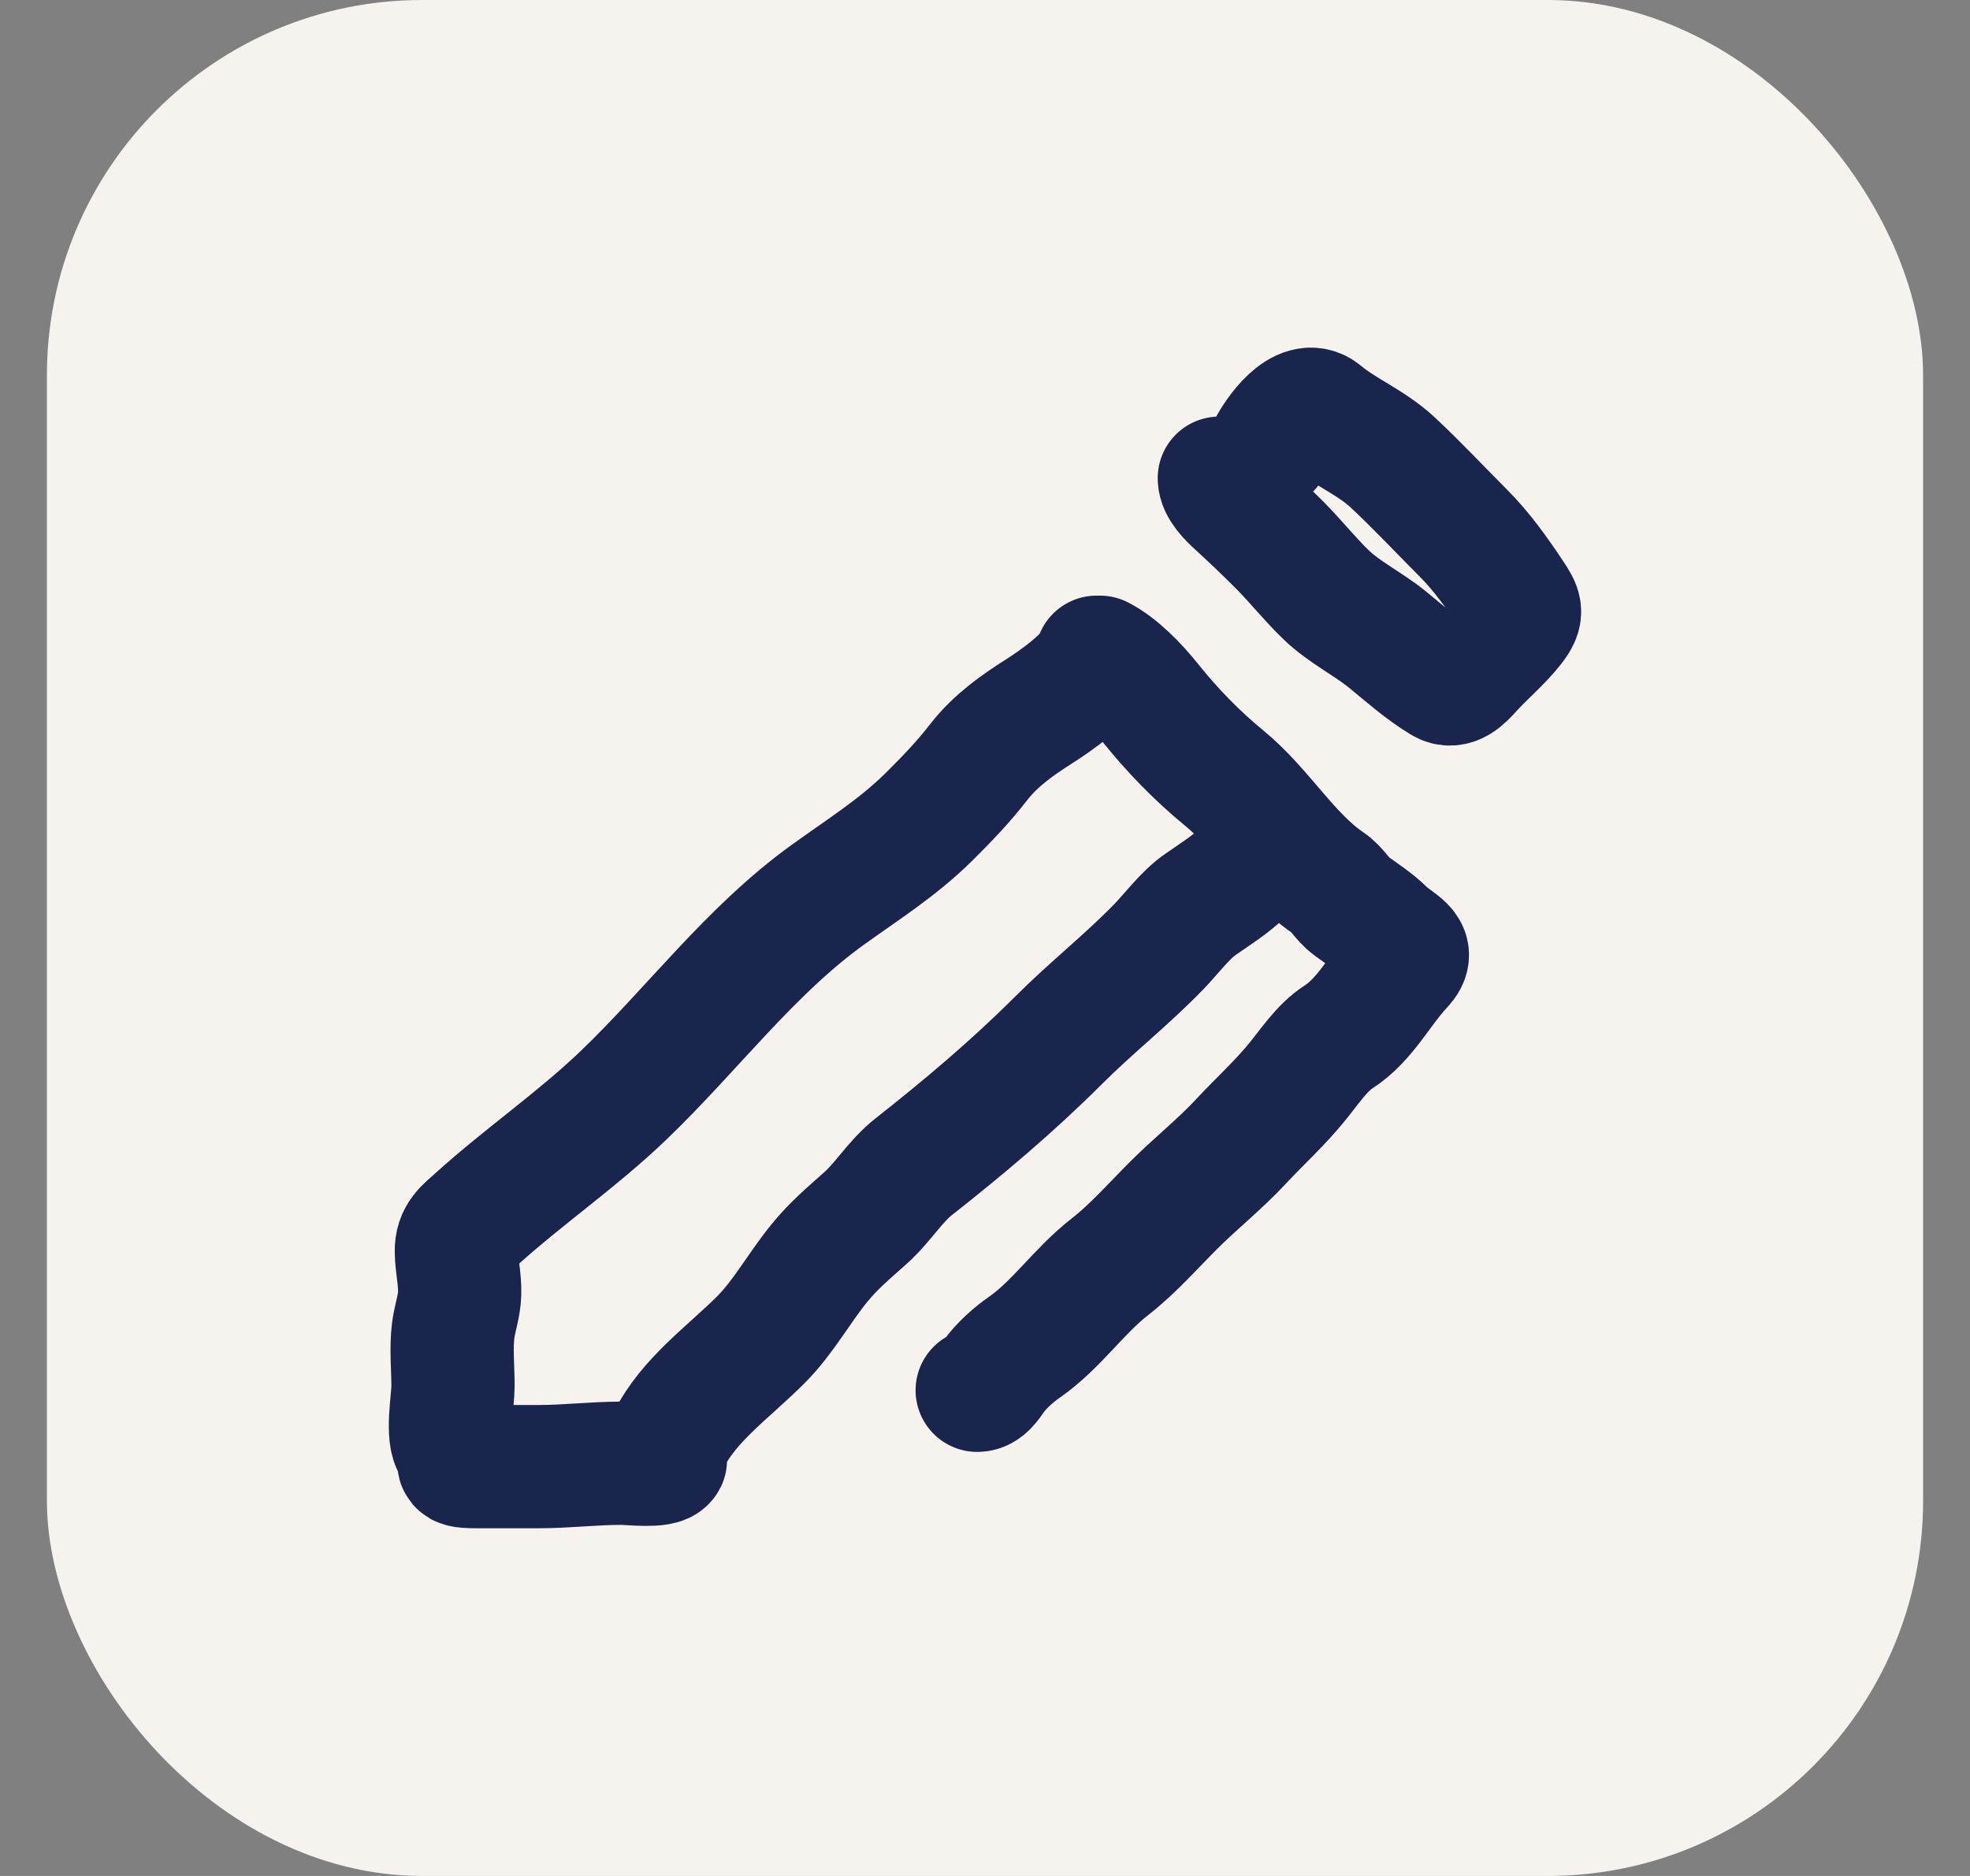
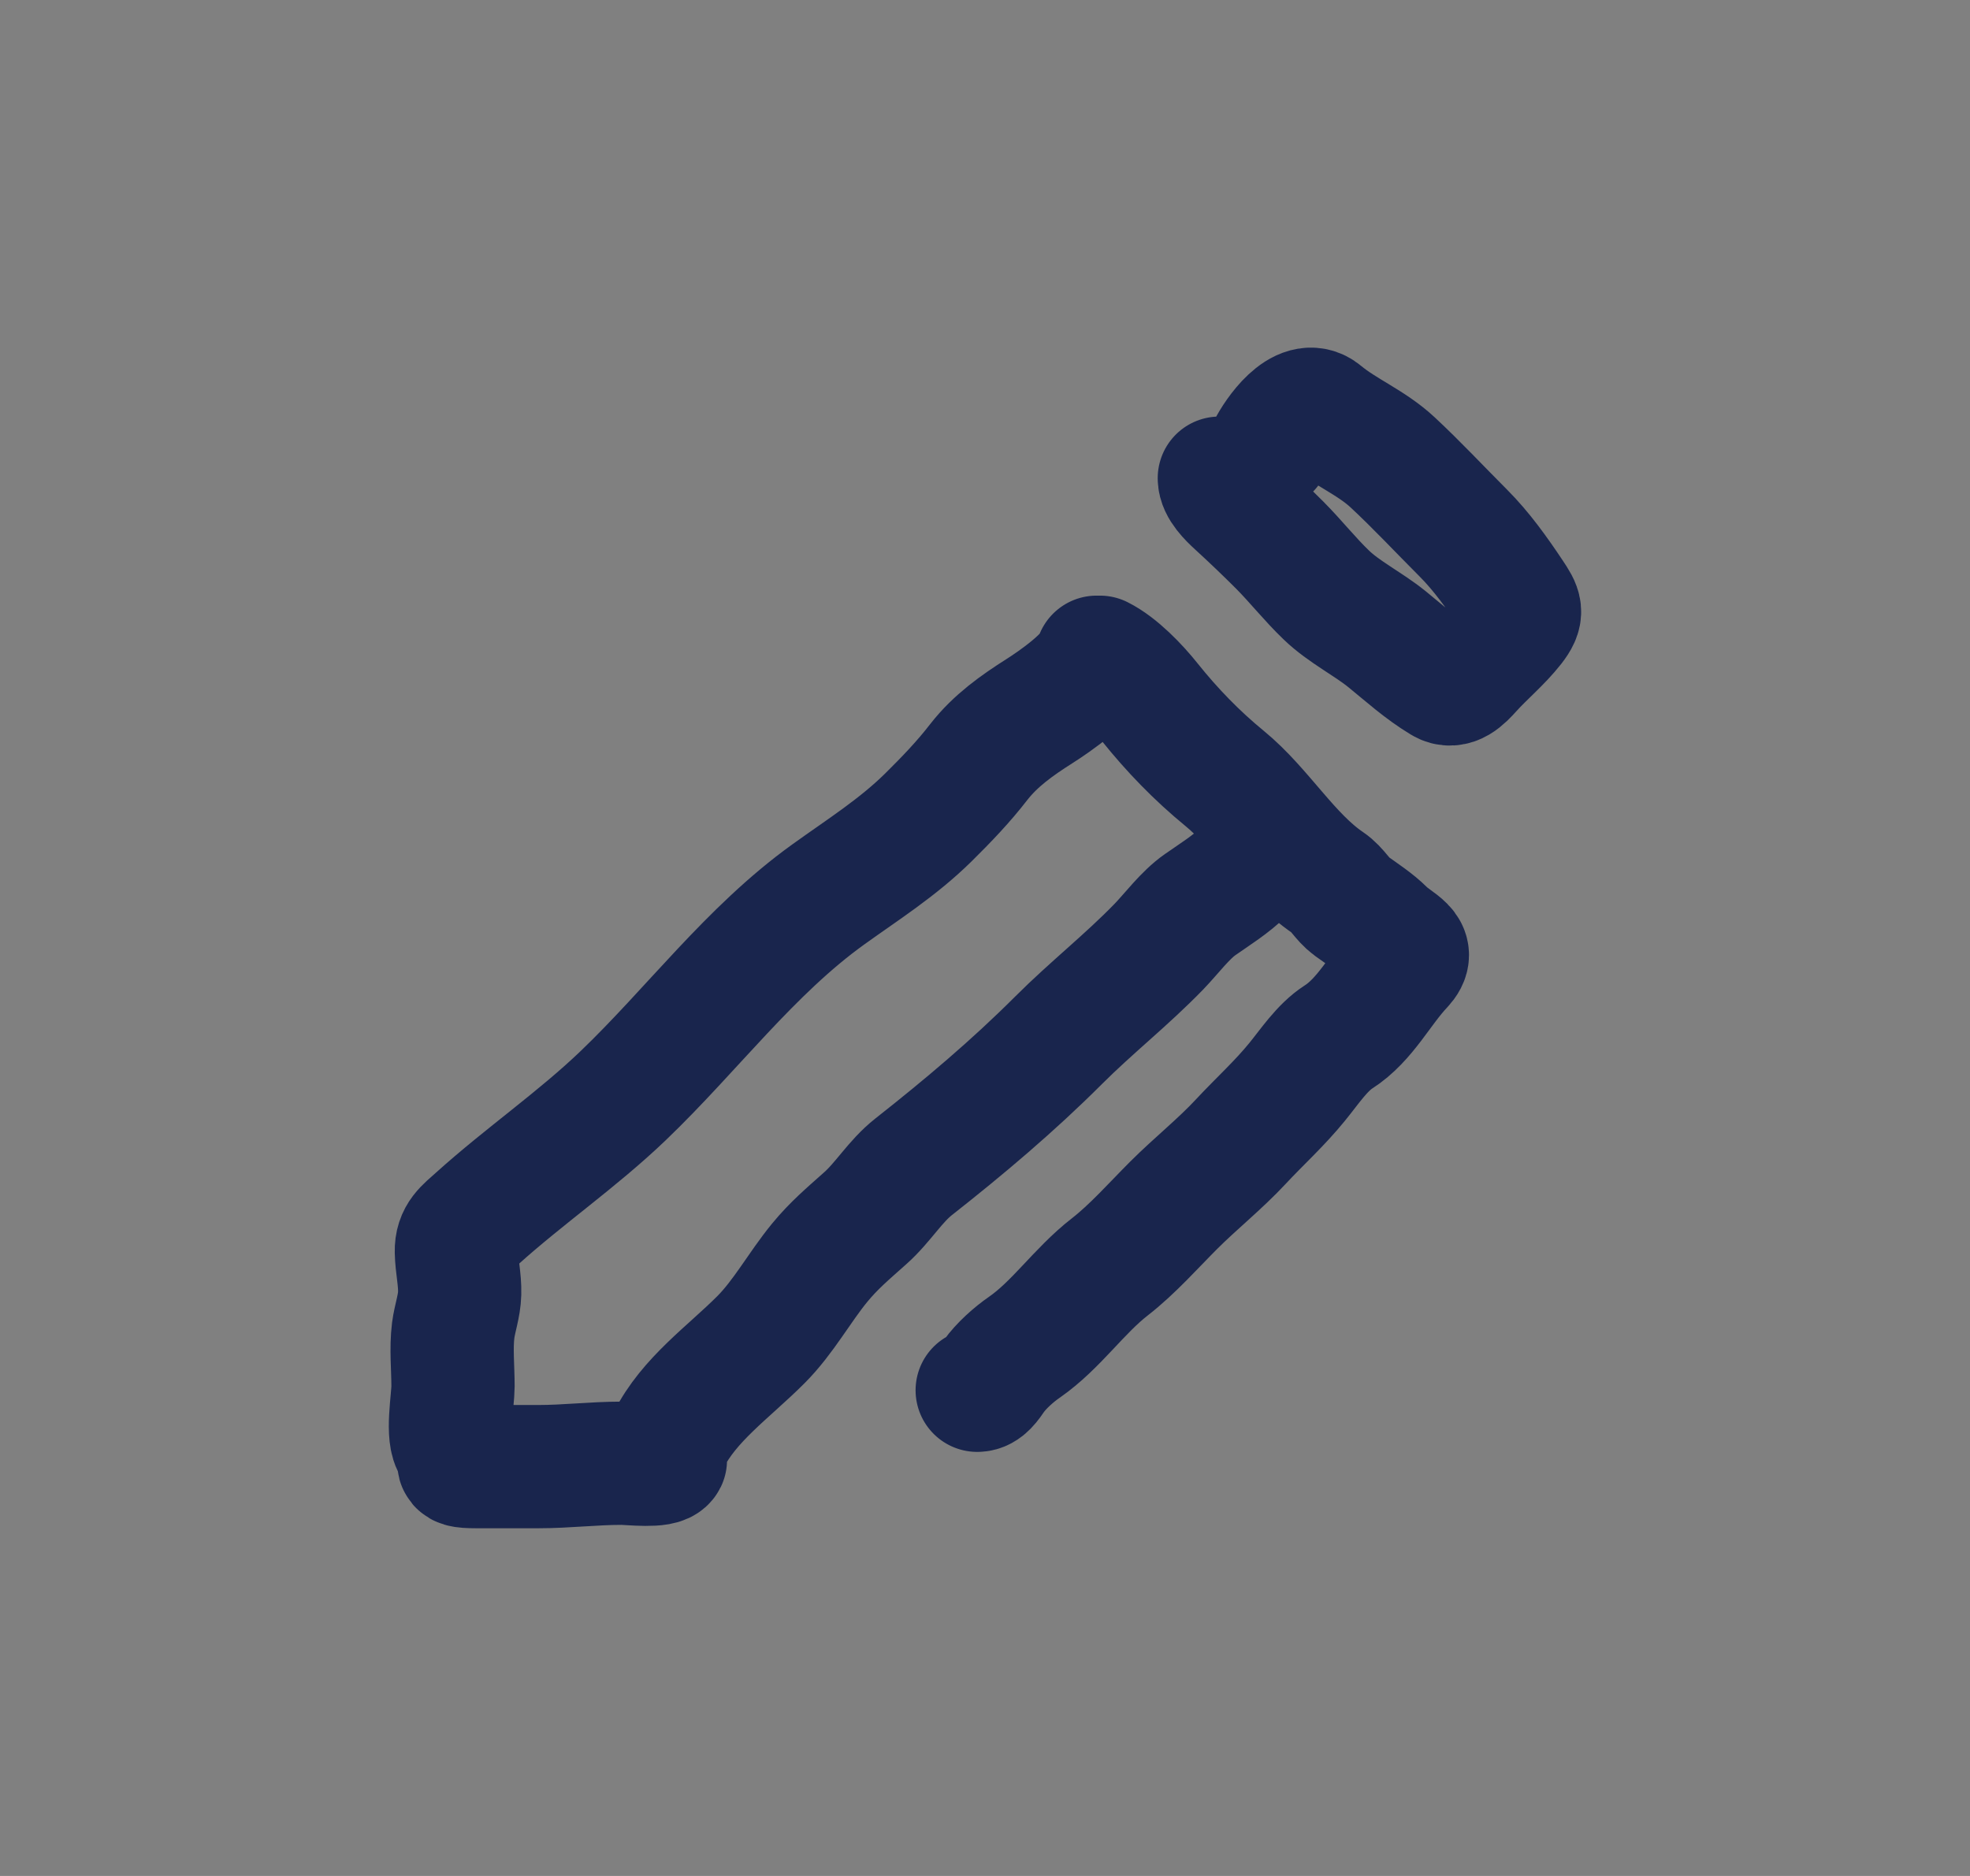
<svg xmlns="http://www.w3.org/2000/svg" width="21" height="20" viewBox="0 0 21 20" fill="none">
  <rect x="0" y="0" width="21" height="20" fill="#808080" stroke="none" />
-   <rect x="0.5" width="20" height="20" rx="4" fill="#F6F3EF" />
  <path d="M12.998 5.098C12.998 5.198 13.11 5.306 13.183 5.373C13.335 5.512 13.495 5.665 13.643 5.813C13.813 5.984 13.962 6.174 14.138 6.343C14.325 6.524 14.581 6.649 14.786 6.815C14.982 6.974 15.16 7.137 15.379 7.269C15.495 7.339 15.595 7.233 15.678 7.141C15.821 6.982 15.992 6.843 16.126 6.672C16.235 6.531 16.212 6.49 16.112 6.34C15.96 6.112 15.794 5.878 15.597 5.681C15.343 5.427 15.107 5.173 14.845 4.929C14.615 4.715 14.326 4.603 14.092 4.408C13.876 4.228 13.6 4.638 13.529 4.78M10.417 14.822C10.495 14.822 10.549 14.736 10.593 14.673C10.672 14.561 10.808 14.44 10.92 14.363C11.261 14.126 11.499 13.764 11.831 13.506C12.073 13.318 12.299 13.062 12.511 12.85C12.743 12.618 13.005 12.41 13.228 12.17C13.429 11.954 13.64 11.765 13.829 11.532C13.959 11.373 14.093 11.168 14.267 11.056C14.556 10.871 14.712 10.54 14.943 10.296C15.109 10.12 14.889 10.066 14.751 9.927C14.653 9.829 14.517 9.741 14.405 9.66C14.308 9.589 14.259 9.481 14.157 9.412C13.736 9.126 13.451 8.624 13.053 8.298C12.758 8.056 12.496 7.786 12.255 7.485C12.124 7.32 11.915 7.102 11.725 7.007M11.69 7.007C11.646 7.204 11.229 7.487 11.081 7.581C10.84 7.734 10.613 7.895 10.436 8.121C10.27 8.336 10.092 8.521 9.894 8.717C9.565 9.04 9.203 9.267 8.829 9.536C7.995 10.136 7.377 10.978 6.641 11.683C6.153 12.15 5.586 12.54 5.085 12.992C4.958 13.106 4.861 13.171 4.865 13.345C4.868 13.495 4.904 13.638 4.9 13.789C4.897 13.923 4.848 14.053 4.831 14.184C4.807 14.376 4.829 14.586 4.829 14.779C4.829 14.928 4.757 15.313 4.847 15.422C4.979 15.58 4.756 15.636 5.075 15.636H5.741C6.038 15.636 6.327 15.6 6.625 15.6C6.72 15.6 7.055 15.641 7.093 15.565M13.387 9.2C13.331 9.206 13.297 9.255 13.259 9.292C13.122 9.429 12.952 9.533 12.794 9.644C12.634 9.755 12.49 9.951 12.354 10.092C12.012 10.445 11.633 10.742 11.283 11.092C10.798 11.577 10.272 12.02 9.741 12.438C9.541 12.595 9.414 12.819 9.222 12.989C9.037 13.154 8.889 13.278 8.737 13.463C8.52 13.728 8.352 14.042 8.11 14.284C7.764 14.63 7.343 14.922 7.128 15.353" stroke="#19254D" stroke-width="1.314" stroke-linecap="round" />
</svg>